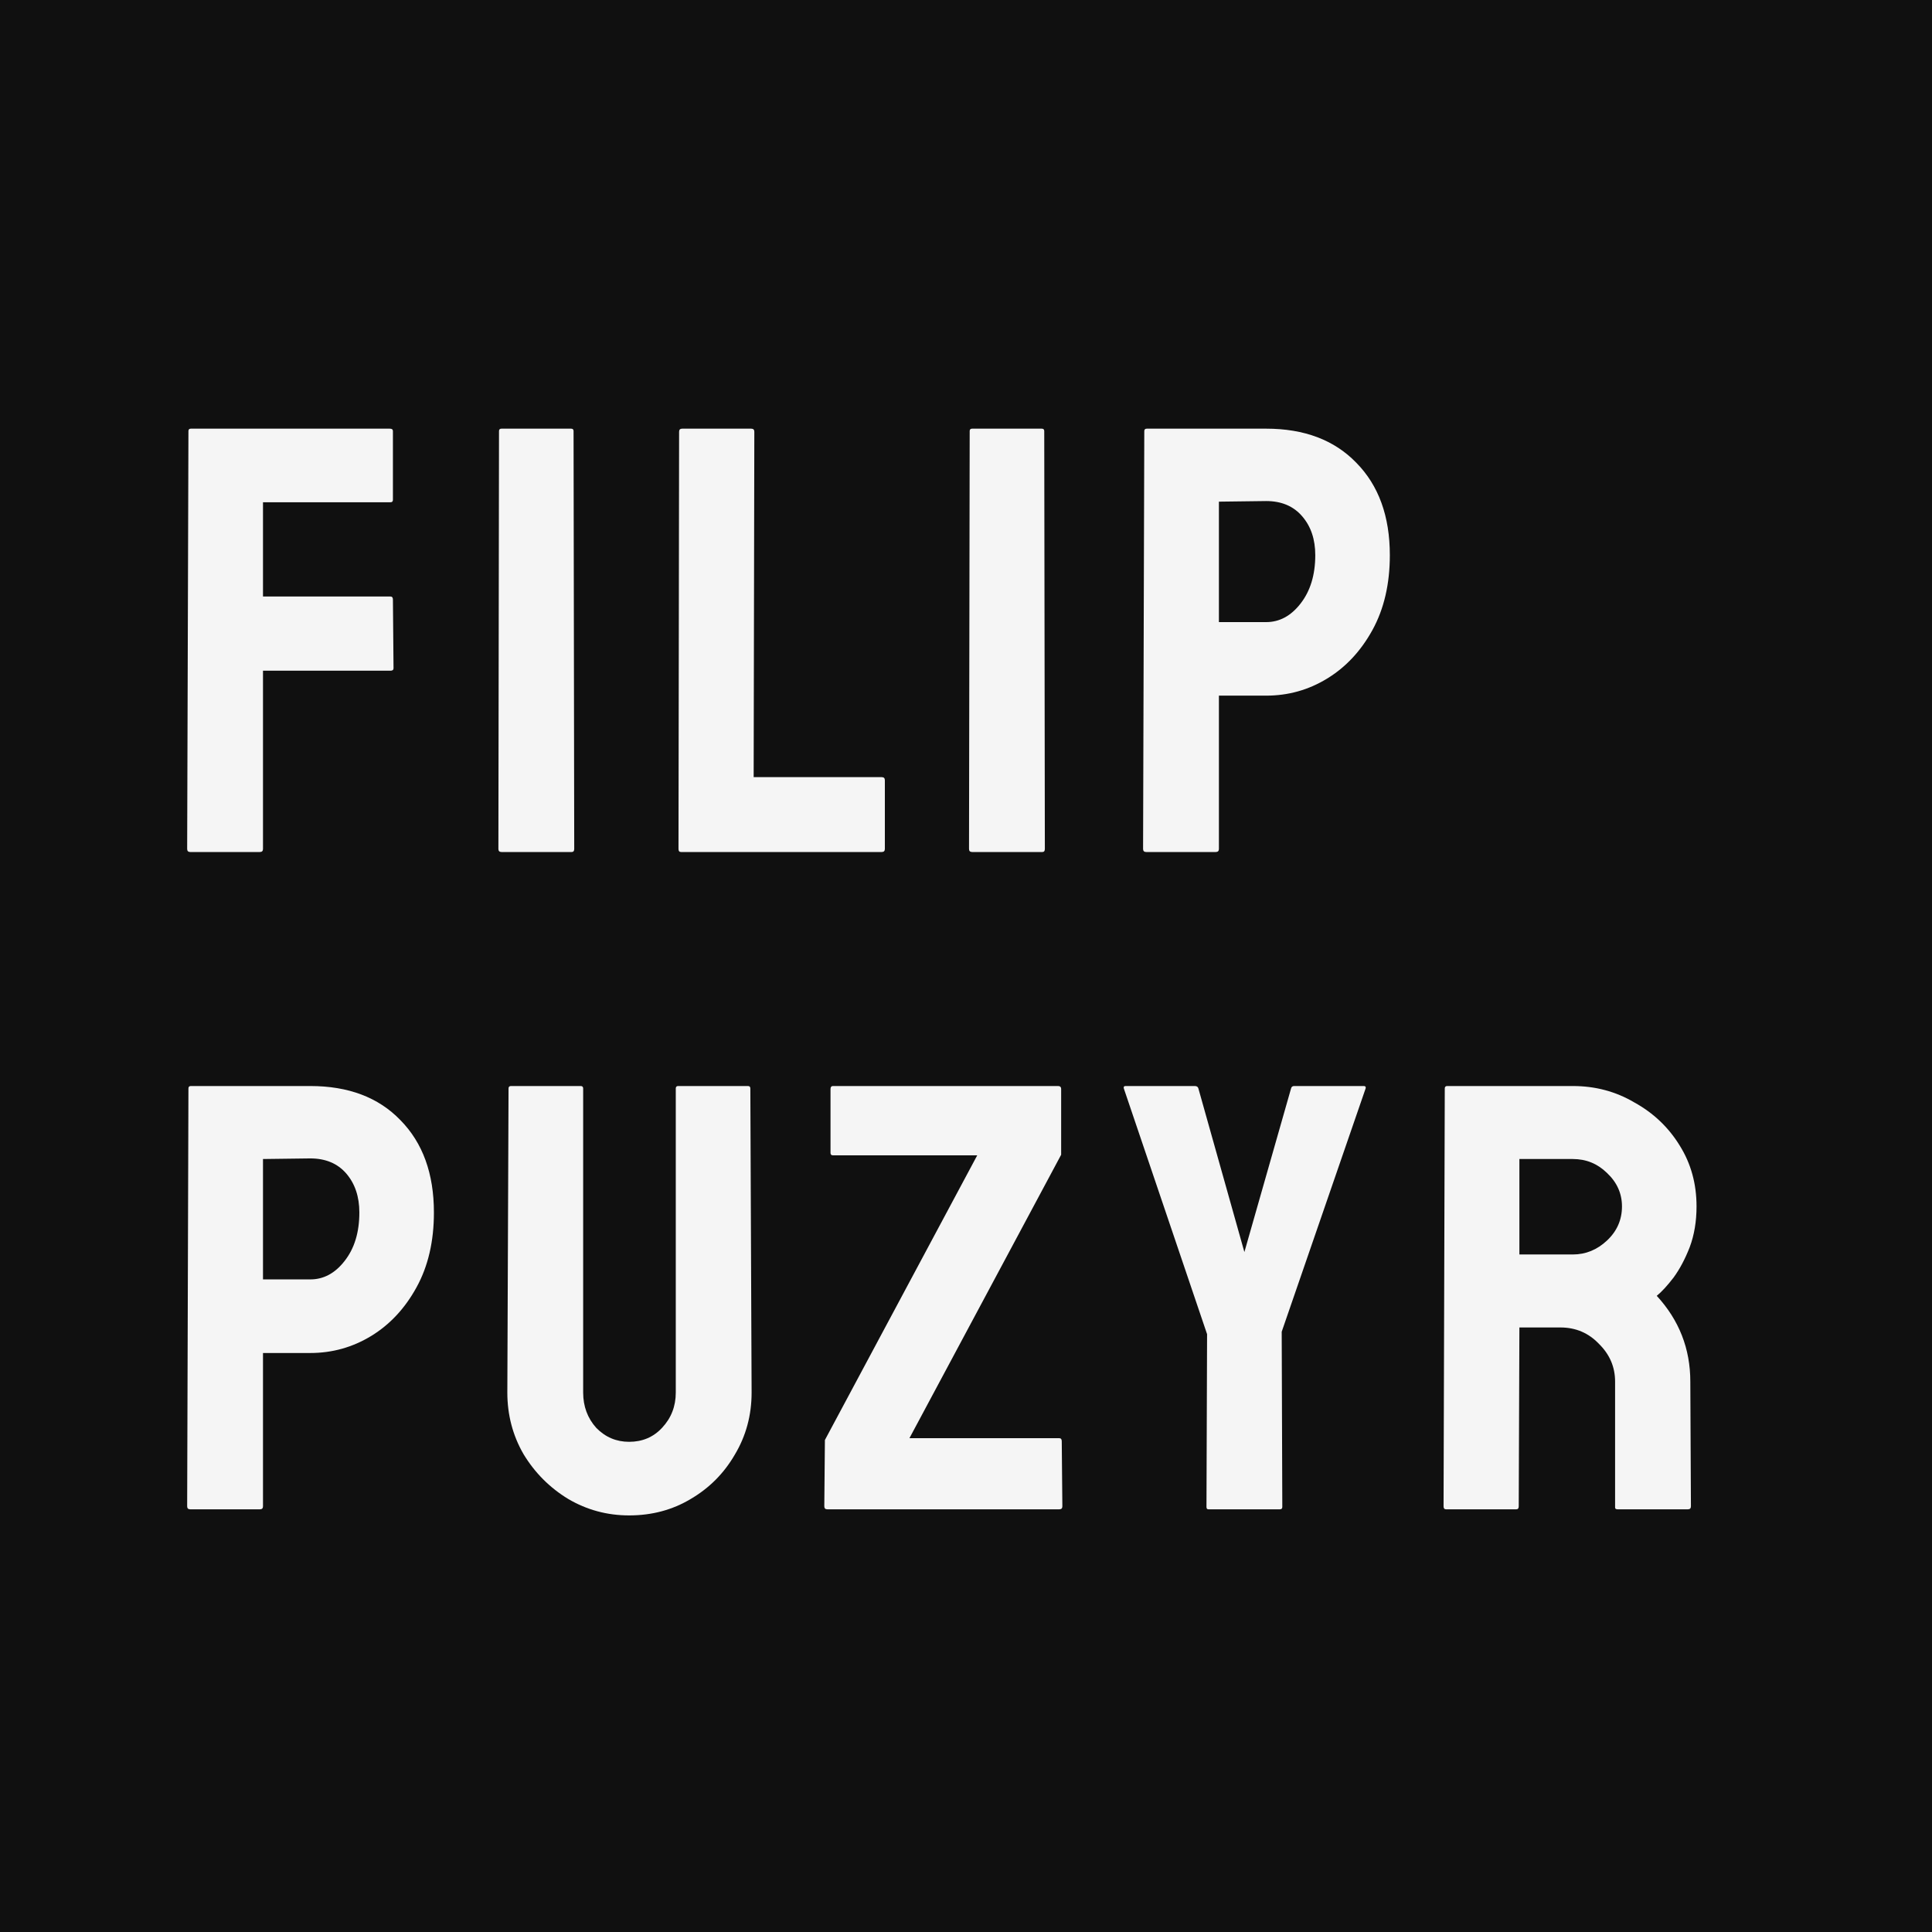
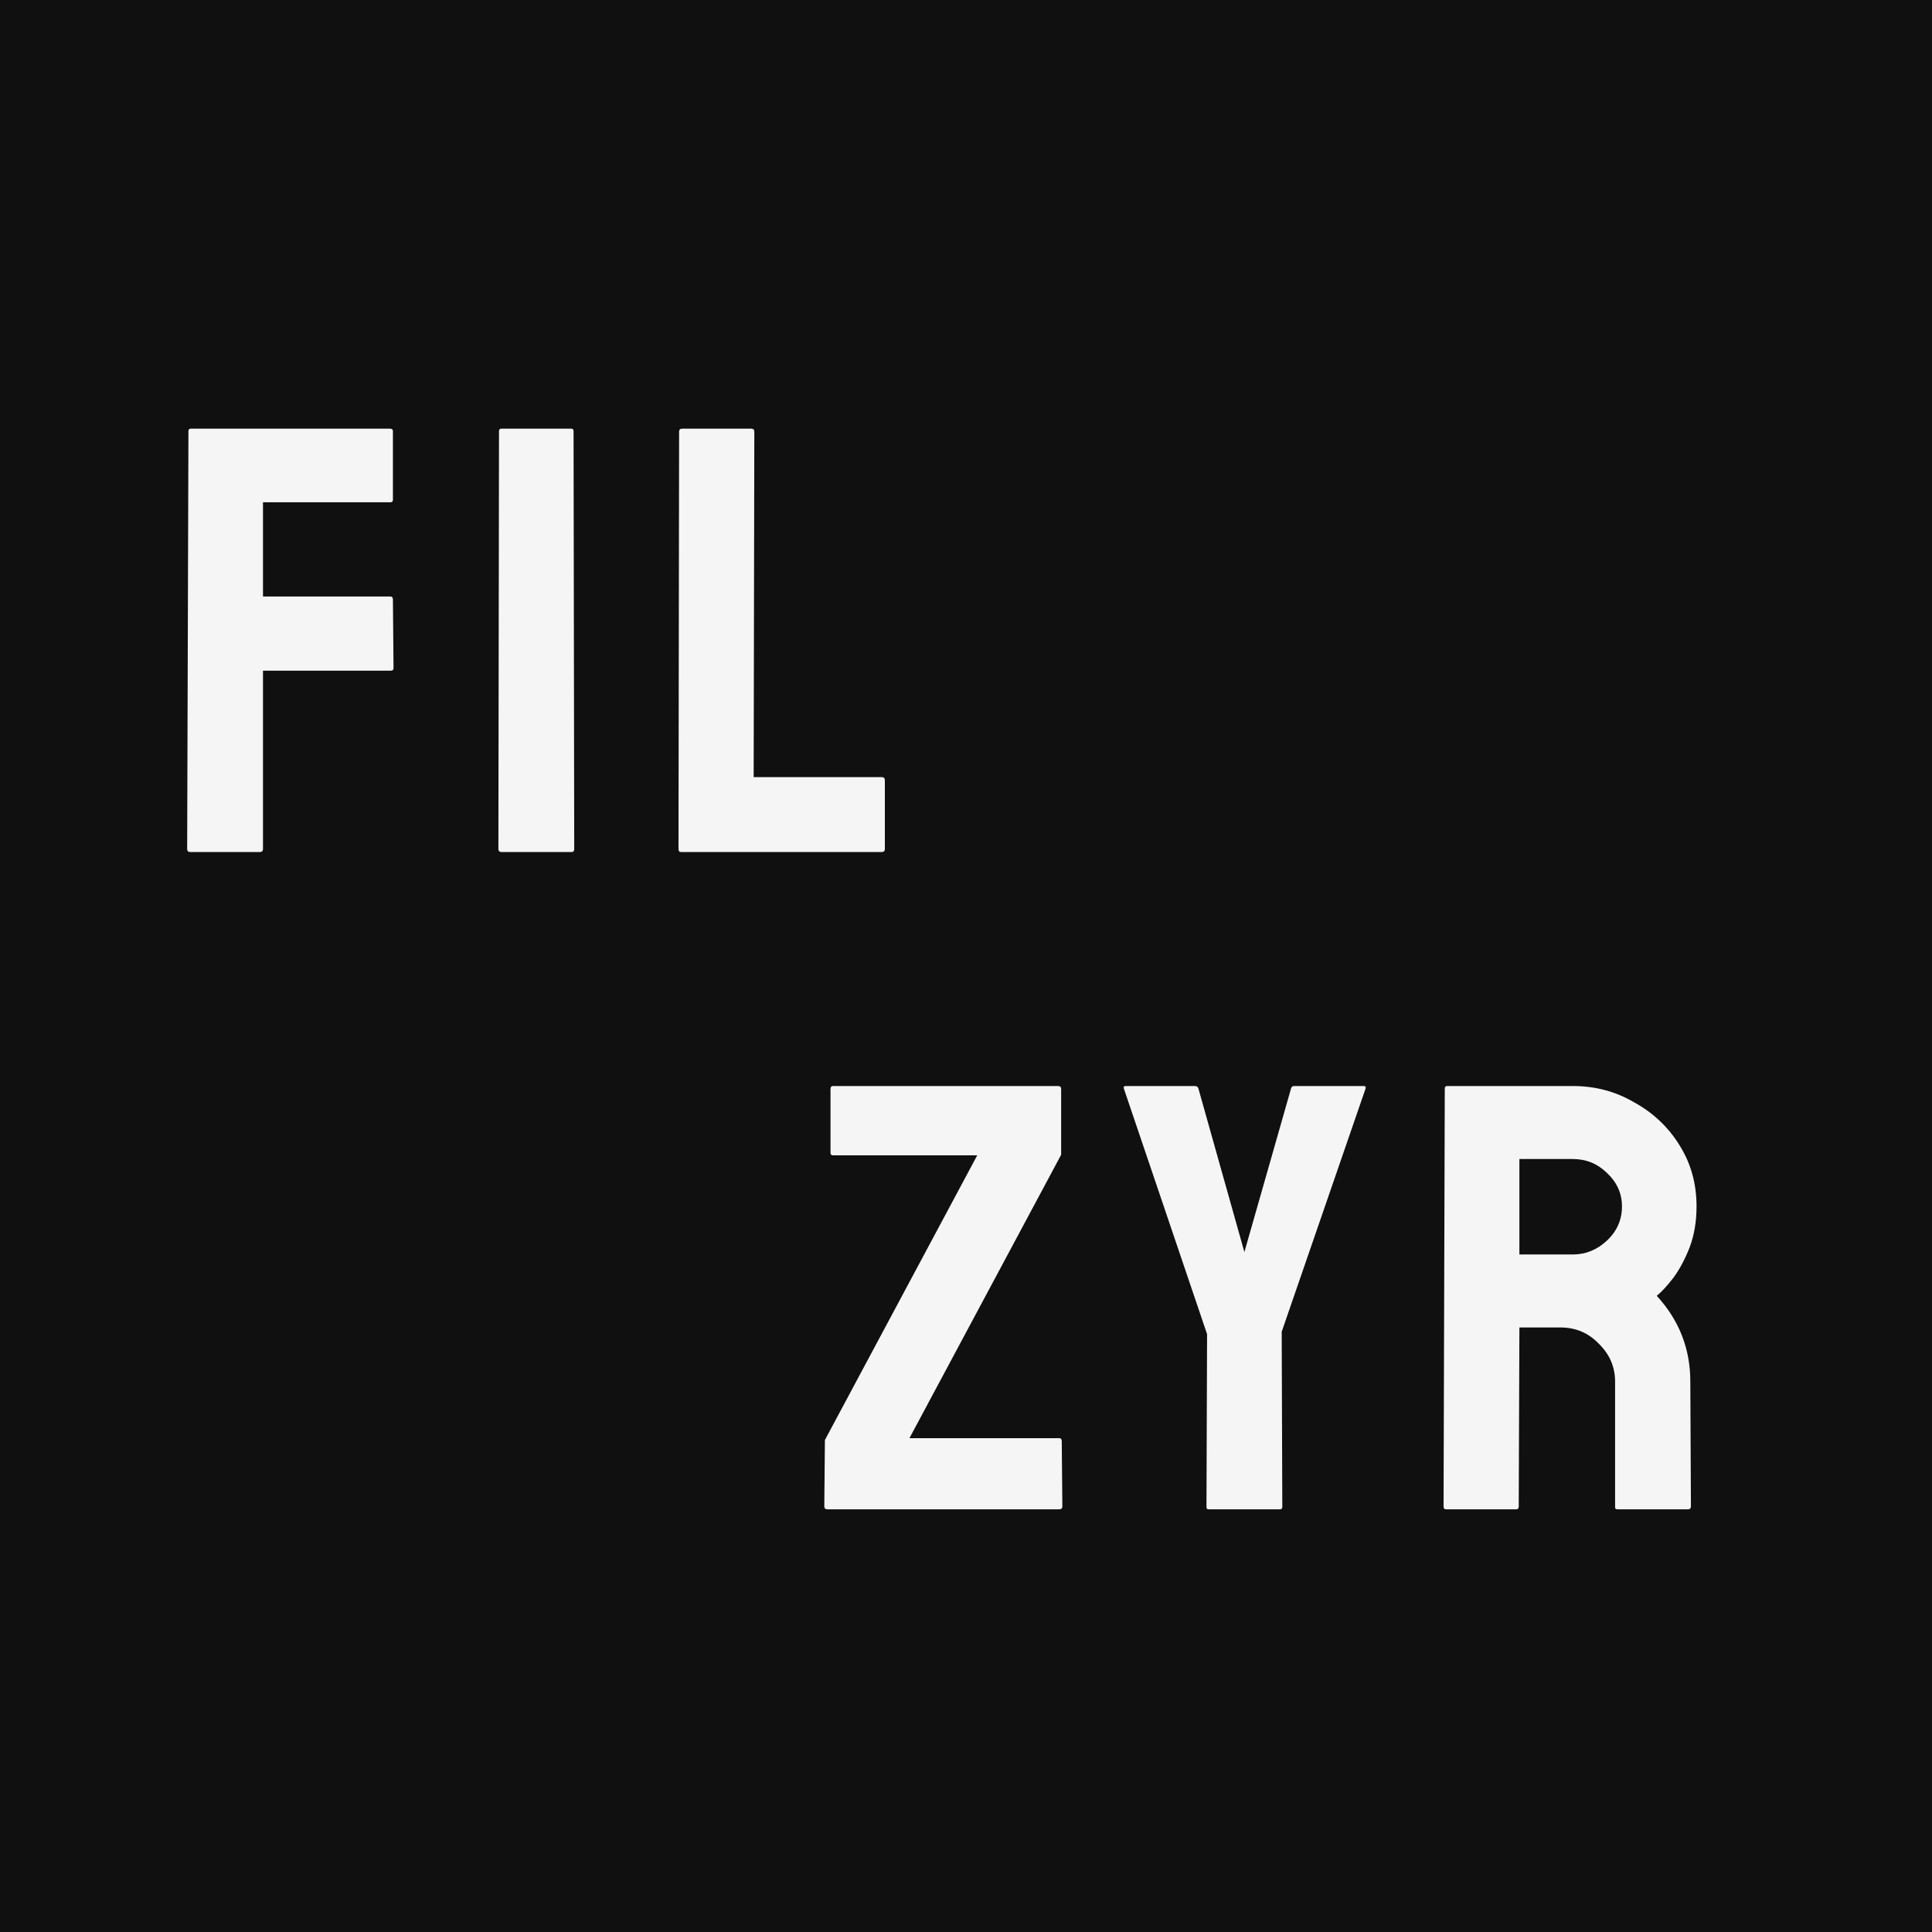
<svg xmlns="http://www.w3.org/2000/svg" width="32" height="32" viewBox="0 0 32 32" fill="none">
  <g id="icon">
    <rect width="32" height="32" fill="#101010" />
    <g id="Filip Puzyr" filter="url(#filter0_i_351_207)">
-       <path d="M3.051 14.012C3.017 14.012 3 13.995 3 13.961L3.021 7.04C3.021 7.013 3.034 7 3.062 7H6.356C6.391 7 6.408 7.013 6.408 7.04V8.179C6.408 8.206 6.394 8.219 6.367 8.219H4.256V9.78H6.367C6.394 9.78 6.408 9.797 6.408 9.831L6.418 10.969C6.418 10.996 6.401 11.009 6.367 11.009H4.256V13.961C4.256 13.995 4.239 14.012 4.205 14.012H3.051Z" fill="#F5F5F5" />
+       <path d="M3.051 14.012C3.017 14.012 3 13.995 3 13.961L3.021 7.04C3.021 7.013 3.034 7 3.062 7H6.356C6.391 7 6.408 7.013 6.408 7.04V8.179C6.408 8.206 6.394 8.219 6.367 8.219H4.256V9.78H6.367C6.394 9.78 6.408 9.797 6.408 9.831L6.418 10.969C6.418 10.996 6.401 11.009 6.367 11.009H4.256V13.961C4.256 13.995 4.239 14.012 4.205 14.012H3.051" fill="#F5F5F5" />
      <path d="M8.206 14.012C8.172 14.012 8.155 13.995 8.155 13.961L8.165 7.04C8.165 7.013 8.179 7 8.206 7H9.359C9.387 7 9.4 7.013 9.4 7.04L9.411 13.961C9.411 13.995 9.397 14.012 9.37 14.012H8.206Z" fill="#F5F5F5" />
      <path d="M11.179 14.012C11.151 14.012 11.138 13.995 11.138 13.961L11.148 7.05C11.148 7.017 11.165 7 11.199 7H12.342C12.377 7 12.394 7.017 12.394 7.05L12.383 12.772H14.504C14.539 12.772 14.556 12.789 14.556 12.823V13.961C14.556 13.995 14.539 14.012 14.504 14.012H11.179Z" fill="#F5F5F5" />
-       <path d="M16.002 14.012C15.967 14.012 15.95 13.995 15.95 13.961L15.961 7.04C15.961 7.013 15.974 7 16.002 7H17.155C17.182 7 17.196 7.013 17.196 7.04L17.206 13.961C17.206 13.995 17.193 14.012 17.165 14.012H16.002Z" fill="#F5F5F5" />
-       <path d="M18.884 14.012C18.85 14.012 18.833 13.995 18.833 13.961L18.853 7.04C18.853 7.013 18.867 7 18.895 7H20.871C21.503 7 22 7.188 22.364 7.564C22.735 7.94 22.92 8.451 22.92 9.095C22.92 9.572 22.824 9.985 22.632 10.335C22.44 10.684 22.189 10.952 21.88 11.14C21.571 11.329 21.235 11.422 20.871 11.422H20.089V13.961C20.089 13.995 20.072 14.012 20.037 14.012H18.884ZM20.089 10.204H20.871C21.091 10.204 21.28 10.103 21.438 9.901C21.602 9.693 21.685 9.424 21.685 9.095C21.685 8.833 21.613 8.619 21.468 8.451C21.324 8.283 21.125 8.199 20.871 8.199L20.089 8.209V10.204Z" fill="#F5F5F5" />
-       <path d="M3.051 24.899C3.017 24.899 3 24.883 3 24.849L3.021 17.928C3.021 17.901 3.034 17.888 3.062 17.888H5.039C5.67 17.888 6.168 18.076 6.531 18.452C6.902 18.828 7.087 19.338 7.087 19.983C7.087 20.46 6.991 20.873 6.799 21.222C6.607 21.572 6.356 21.84 6.048 22.028C5.739 22.216 5.402 22.31 5.039 22.31H4.256V24.849C4.256 24.883 4.239 24.899 4.205 24.899H3.051ZM4.256 21.091H5.039C5.258 21.091 5.447 20.991 5.605 20.789C5.77 20.581 5.852 20.312 5.852 19.983C5.852 19.721 5.78 19.506 5.636 19.338C5.492 19.171 5.293 19.087 5.039 19.087L4.256 19.097V21.091Z" fill="#F5F5F5" />
-       <path d="M10.32 25C9.957 25 9.62 24.909 9.312 24.728C9.003 24.54 8.756 24.291 8.57 23.983C8.392 23.674 8.303 23.334 8.303 22.965L8.323 17.928C8.323 17.901 8.337 17.888 8.364 17.888H9.517C9.545 17.888 9.559 17.901 9.559 17.928V22.965C9.559 23.193 9.631 23.388 9.775 23.549C9.926 23.704 10.108 23.781 10.32 23.781C10.54 23.781 10.722 23.704 10.866 23.549C11.017 23.388 11.093 23.193 11.093 22.965V17.928C11.093 17.901 11.106 17.888 11.134 17.888H12.287C12.315 17.888 12.328 17.901 12.328 17.928L12.349 22.965C12.349 23.341 12.256 23.684 12.071 23.993C11.892 24.302 11.649 24.547 11.34 24.728C11.038 24.909 10.698 25 10.32 25Z" fill="#F5F5F5" />
      <path d="M13.604 24.899C13.57 24.899 13.553 24.883 13.553 24.849L13.563 23.751L16.086 19.036H13.697C13.67 19.036 13.656 19.023 13.656 18.996V17.938C13.656 17.904 13.67 17.888 13.697 17.888H17.424C17.458 17.888 17.476 17.904 17.476 17.938V19.026L14.963 23.721H17.445C17.472 23.721 17.486 23.737 17.486 23.771L17.496 24.849C17.496 24.883 17.479 24.899 17.445 24.899H13.604Z" fill="#F5F5F5" />
      <path d="M19.914 24.899C19.893 24.899 19.883 24.886 19.883 24.859L19.893 21.998L18.514 17.928C18.507 17.901 18.517 17.888 18.545 17.888H19.688C19.722 17.888 19.742 17.901 19.749 17.928L20.511 20.638L21.284 17.928C21.29 17.901 21.308 17.888 21.335 17.888H22.488C22.515 17.888 22.526 17.901 22.519 17.928L21.129 21.958L21.139 24.859C21.139 24.886 21.126 24.899 21.098 24.899H19.914Z" fill="#F5F5F5" />
      <path d="M23.851 24.899C23.823 24.899 23.81 24.883 23.81 24.849L23.83 17.928C23.83 17.901 23.844 17.888 23.871 17.888H25.951C26.322 17.888 26.662 17.978 26.97 18.16C27.286 18.334 27.537 18.573 27.722 18.875C27.907 19.171 28 19.506 28 19.882C28 20.131 27.962 20.356 27.887 20.557C27.811 20.752 27.722 20.92 27.619 21.061C27.516 21.195 27.423 21.296 27.341 21.363C27.712 21.766 27.897 22.24 27.897 22.784L27.907 24.849C27.907 24.883 27.89 24.899 27.856 24.899H26.692C26.665 24.899 26.651 24.889 26.651 24.869V22.784C26.651 22.542 26.562 22.334 26.384 22.159C26.212 21.978 25.999 21.887 25.745 21.887H25.066L25.055 24.849C25.055 24.883 25.042 24.899 25.014 24.899H23.851ZM25.066 20.678H25.951C26.164 20.678 26.353 20.601 26.517 20.447C26.682 20.292 26.765 20.104 26.765 19.882C26.765 19.668 26.682 19.483 26.517 19.328C26.36 19.174 26.171 19.097 25.951 19.097H25.066V20.678Z" fill="#F5F5F5" />
    </g>
  </g>
  <defs>
    <filter id="filter0_i_351_207" x="3" y="7" width="25.1" height="18.1" filterUnits="userSpaceOnUse" color-interpolation-filters="sRGB">
      <feFlood flood-opacity="0" result="BackgroundImageFix" />
      <feBlend mode="normal" in="SourceGraphic" in2="BackgroundImageFix" result="shape" />
      <feColorMatrix in="SourceAlpha" type="matrix" values="0 0 0 0 0 0 0 0 0 0 0 0 0 0 0 0 0 0 127 0" result="hardAlpha" />
      <feOffset dx="0.1" dy="0.1" />
      <feGaussianBlur stdDeviation="0.5" />
      <feComposite in2="hardAlpha" operator="arithmetic" k2="-1" k3="1" />
      <feColorMatrix type="matrix" values="0 0 0 0 0 0 0 0 0 0 0 0 0 0 0 0 0 0 0.6 0" />
      <feBlend mode="normal" in2="shape" result="effect1_innerShadow_351_207" />
    </filter>
  </defs>
</svg>